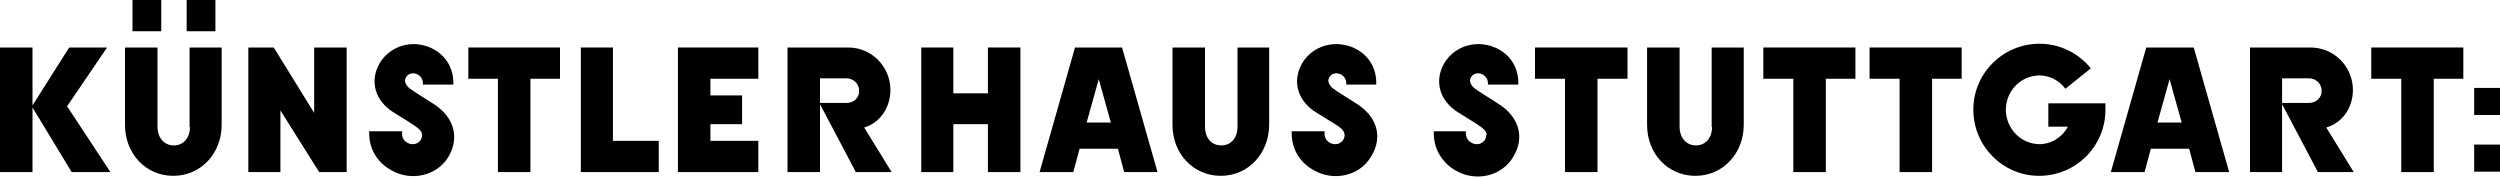
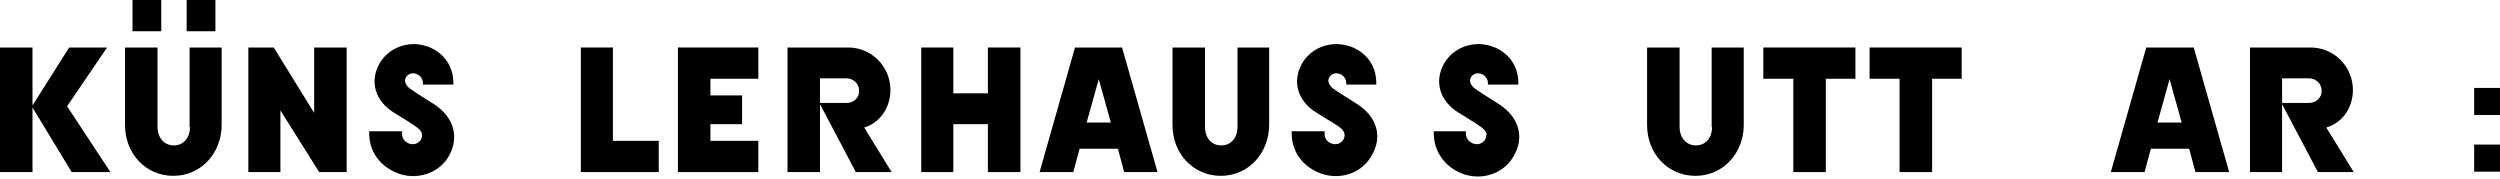
<svg xmlns="http://www.w3.org/2000/svg" version="1.1" id="Layer_1" x="0px" y="0px" viewBox="0 0 600 43" style="enable-background:new 0 0 600 43;" xml:space="preserve">
  <g>
    <g>
      <path d="M45.6,30.5c0,2.5-1.5,4.4-3.9,4.4c-2.4,0-3.9-2-3.9-4.4V11.4h-7.8V30c0,6.8,4.9,12.2,11.6,12.2c6.7,0,11.6-5.5,11.6-12.2    V11.4h-7.7V30.5z" />
      <path d="M104,24.9c-2.4-1.5-4.6-2.9-5.7-3.7c-0.4-0.3-0.7-0.7-0.9-1.1c-0.1-0.2-0.1-0.4-0.2-0.6c0-0.1,0-0.1,0-0.2    c0.1-1.1,1.1-1.8,2.1-1.7c1.2,0.1,2.2,1.1,2.2,2.3v0.4h7.3c0.1-2.5-0.7-4.9-2.4-6.7c-2.2-2.3-5.5-3.4-8.6-2.9    c-2.8,0.4-5.3,2.1-6.7,4.5c-2.5,4.4-1,9.1,3.4,11.8c2.2,1.4,3.3,2,4.9,3.1c0.9,0.6,1.9,1.3,1.9,2.3h0c0,0.1,0,0.1,0,0.2    c-0.1,1.2-1.2,2.1-2.4,2c-1.4-0.1-2.5-1.2-2.4-2.6v-0.5h-7.9v0.4c0,1.8,0.4,3.5,1.3,5.1c1,1.7,2.4,3,4.1,3.9    c4.7,2.7,11,1.3,13.7-3.4C110.4,32.8,108.8,27.9,104,24.9" />
    </g>
-     <polygon points="112.4,11.4 112.4,18.9 119.5,18.9 119.5,41.3 127.3,41.3 127.3,18.9 134.4,18.9 134.4,11.4  " />
    <polygon points="139.4,11.4 139.4,41.3 158.1,41.3 158.1,33.8 147.1,33.8 147.1,11.4  " />
    <polygon points="162.7,11.4 162.7,41.3 182,41.3 182,33.8 170.5,33.8 170.5,29.8 178.1,29.8 178.1,22.9 170.5,22.9 170.5,18.9    182,18.9 182,11.4  " />
    <g>
      <path d="M203.2,24.7h-6.4v-5.9h6.4c1.6,0,3,1.3,3,3S204.9,24.7,203.2,24.7 M213.7,21.6c0-5.6-4.5-10.2-10.1-10.2H189v29.9h7.8V25    l8.6,16.3h8.6l-6.6-10.7C211.2,29.5,213.7,25.8,213.7,21.6" />
    </g>
    <polygon points="221.1,11.4 221.1,41.3 228.8,41.3 228.8,29.8 237.1,29.8 237.1,41.3 244.9,41.3 244.9,11.4 237.1,11.4 237.1,22.4    228.8,22.4 228.8,11.4  " />
    <path d="M263.7,19l2.9,10.4h-5.8L263.7,19z M258,11.4l-8.5,29.9h8.1l1.5-5.6h9.2l1.5,5.6h8l-8.5-29.9L258,11.4z" />
    <g>
      <path d="M297,30.5c0,2.4-1.4,4.4-3.9,4.4s-3.9-2-3.9-4.4V11.4h-7.8V30c0,6.8,4.9,12.2,11.6,12.2s11.6-5.5,11.6-12.3V11.4H297V30.5    z" />
      <path d="M325.6,24.9c-2.4-1.5-4.6-2.9-5.7-3.7c-0.4-0.3-0.7-0.7-0.9-1.1c-0.1-0.2-0.1-0.4-0.2-0.6c0-0.1,0-0.1,0-0.2    c0.1-1.1,1.1-1.8,2.1-1.7c1.2,0.1,2.2,1.1,2.2,2.3v0.4h7.2c0.1-2.5-0.7-4.9-2.4-6.7c-2.2-2.3-5.5-3.4-8.7-2.9    c-2.8,0.4-5.3,2.1-6.7,4.5c-2.5,4.4-1,9.1,3.4,11.8c2.2,1.4,3.3,2,5,3.1c0.9,0.6,1.8,1.3,1.8,2.3h0c0,0.1,0,0.1,0,0.2    c-0.1,1.2-1.2,2.1-2.4,2c-1.4-0.1-2.5-1.2-2.4-2.6v-0.5h-7.9v0.4c0,1.8,0.4,3.5,1.3,5.1c1,1.7,2.4,3,4.1,3.9    c4.8,2.7,11,1.3,13.7-3.4C332,32.8,330.4,27.9,325.6,24.9" />
    </g>
    <rect x="44.8" width="6.9" height="7.5" />
    <rect x="31.8" width="6.9" height="7.5" />
    <rect x="593.8" y="34.7" width="6.2" height="6.5" />
    <rect x="593.8" y="21.1" width="6.2" height="6.5" />
    <polygon points="16.6,11.4 7.8,25.3 7.8,11.4 0,11.4 0,41.3 7.8,41.3 7.8,25.8 17.2,41.3 26.5,41.3 16.1,25.5 25.7,11.4  " />
    <polygon points="75.4,11.4 75.4,27.1 65.7,11.4 59.6,11.4 59.6,41.3 67.3,41.3 67.3,26.5 76.6,41.3 83.2,41.3 83.2,11.4  " />
    <g>
      <path d="M554.2,24.7h-6.5v-5.9h6.5c1.6,0,3,1.3,3,3S555.8,24.7,554.2,24.7 M564.7,21.6c0-5.6-4.5-10.2-10.2-10.2H540v29.9h7.7V25    l8.6,16.3h8.6l-6.6-10.7C562.2,29.5,564.7,25.8,564.7,21.6" />
    </g>
-     <polygon points="569.1,11.4 569.1,18.9 576.3,18.9 576.3,41.3 584.1,41.3 584.1,18.9 591.2,18.9 591.2,11.4  " />
    <path d="M520.7,19l2.9,10.4h-5.8L520.7,19z M515.1,11.4l-8.5,29.9h8.1l1.5-5.6h9.2l1.5,5.6h8.1l-8.5-29.9L515.1,11.4z" />
    <g>
-       <path d="M491.5,30.4h4.8c-1.4,2.6-4,4.2-6.9,4.2c-4.4-0.1-7.8-3.6-8-8c-0.1-4.6,3.4-8.4,8-8.5c2.5,0,4.8,1.2,6.3,3.2l6.1-4.9    c-3-3.7-7.5-5.9-12.3-5.9c-8.8,0-15.9,7.1-15.9,15.8c0,8.8,7.1,15.9,15.8,15.9c8.8,0,15.9-7.1,15.9-15.8v-1.6l-13.7,0V30.4z" />
-     </g>
+       </g>
    <polygon points="423.2,11.4 423.2,18.9 430.4,18.9 430.4,41.3 438.2,41.3 438.2,18.9 445.3,18.9 445.3,11.4  " />
    <g>
      <path d="M410.9,30.5c0,2.4-1.4,4.4-3.9,4.4c-2.4,0-3.9-2-3.9-4.4V11.4h-7.8V30c0,6.8,4.9,12.2,11.6,12.2c6.7,0,11.6-5.5,11.6-12.2    V11.4h-7.7V30.5z" />
    </g>
-     <polygon points="368.4,11.4 368.4,18.9 375.6,18.9 375.6,41.3 383.4,41.3 383.4,18.9 390.6,18.9 390.6,11.4  " />
    <g>
      <path d="M359.6,24.9c-2.4-1.5-4.6-2.9-5.7-3.7c-0.4-0.3-0.7-0.7-0.9-1.1c-0.1-0.2-0.1-0.4-0.2-0.6c0-0.1,0-0.1,0-0.2    c0.1-1.1,1.1-1.8,2.1-1.7c1.2,0.1,2.2,1.1,2.2,2.3v0.4h7.3c0.1-2.5-0.7-4.9-2.4-6.7c-2.2-2.3-5.5-3.4-8.7-2.9    c-2.8,0.4-5.3,2.1-6.7,4.5c-2.5,4.4-1,9.1,3.4,11.8c2.2,1.4,3.3,2,4.9,3.1c0.9,0.6,1.9,1.3,1.9,2.3h-0.1c0,0.1,0,0.1,0,0.2    c-0.1,1.2-1.2,2.1-2.4,2c-1.4-0.1-2.5-1.2-2.5-2.6v-0.5h-7.7v0.4c0,1.8,0.4,3.5,1.3,5.1c1,1.7,2.4,3.1,4.1,4    c4.7,2.7,11,1.3,13.7-3.4C366.1,32.8,364.4,27.9,359.6,24.9" />
    </g>
    <polygon points="448.7,11.4 448.7,18.9 455.9,18.9 455.9,41.3 463.7,41.3 463.7,18.9 470.8,18.9 470.8,11.4  " />
  </g>
</svg>